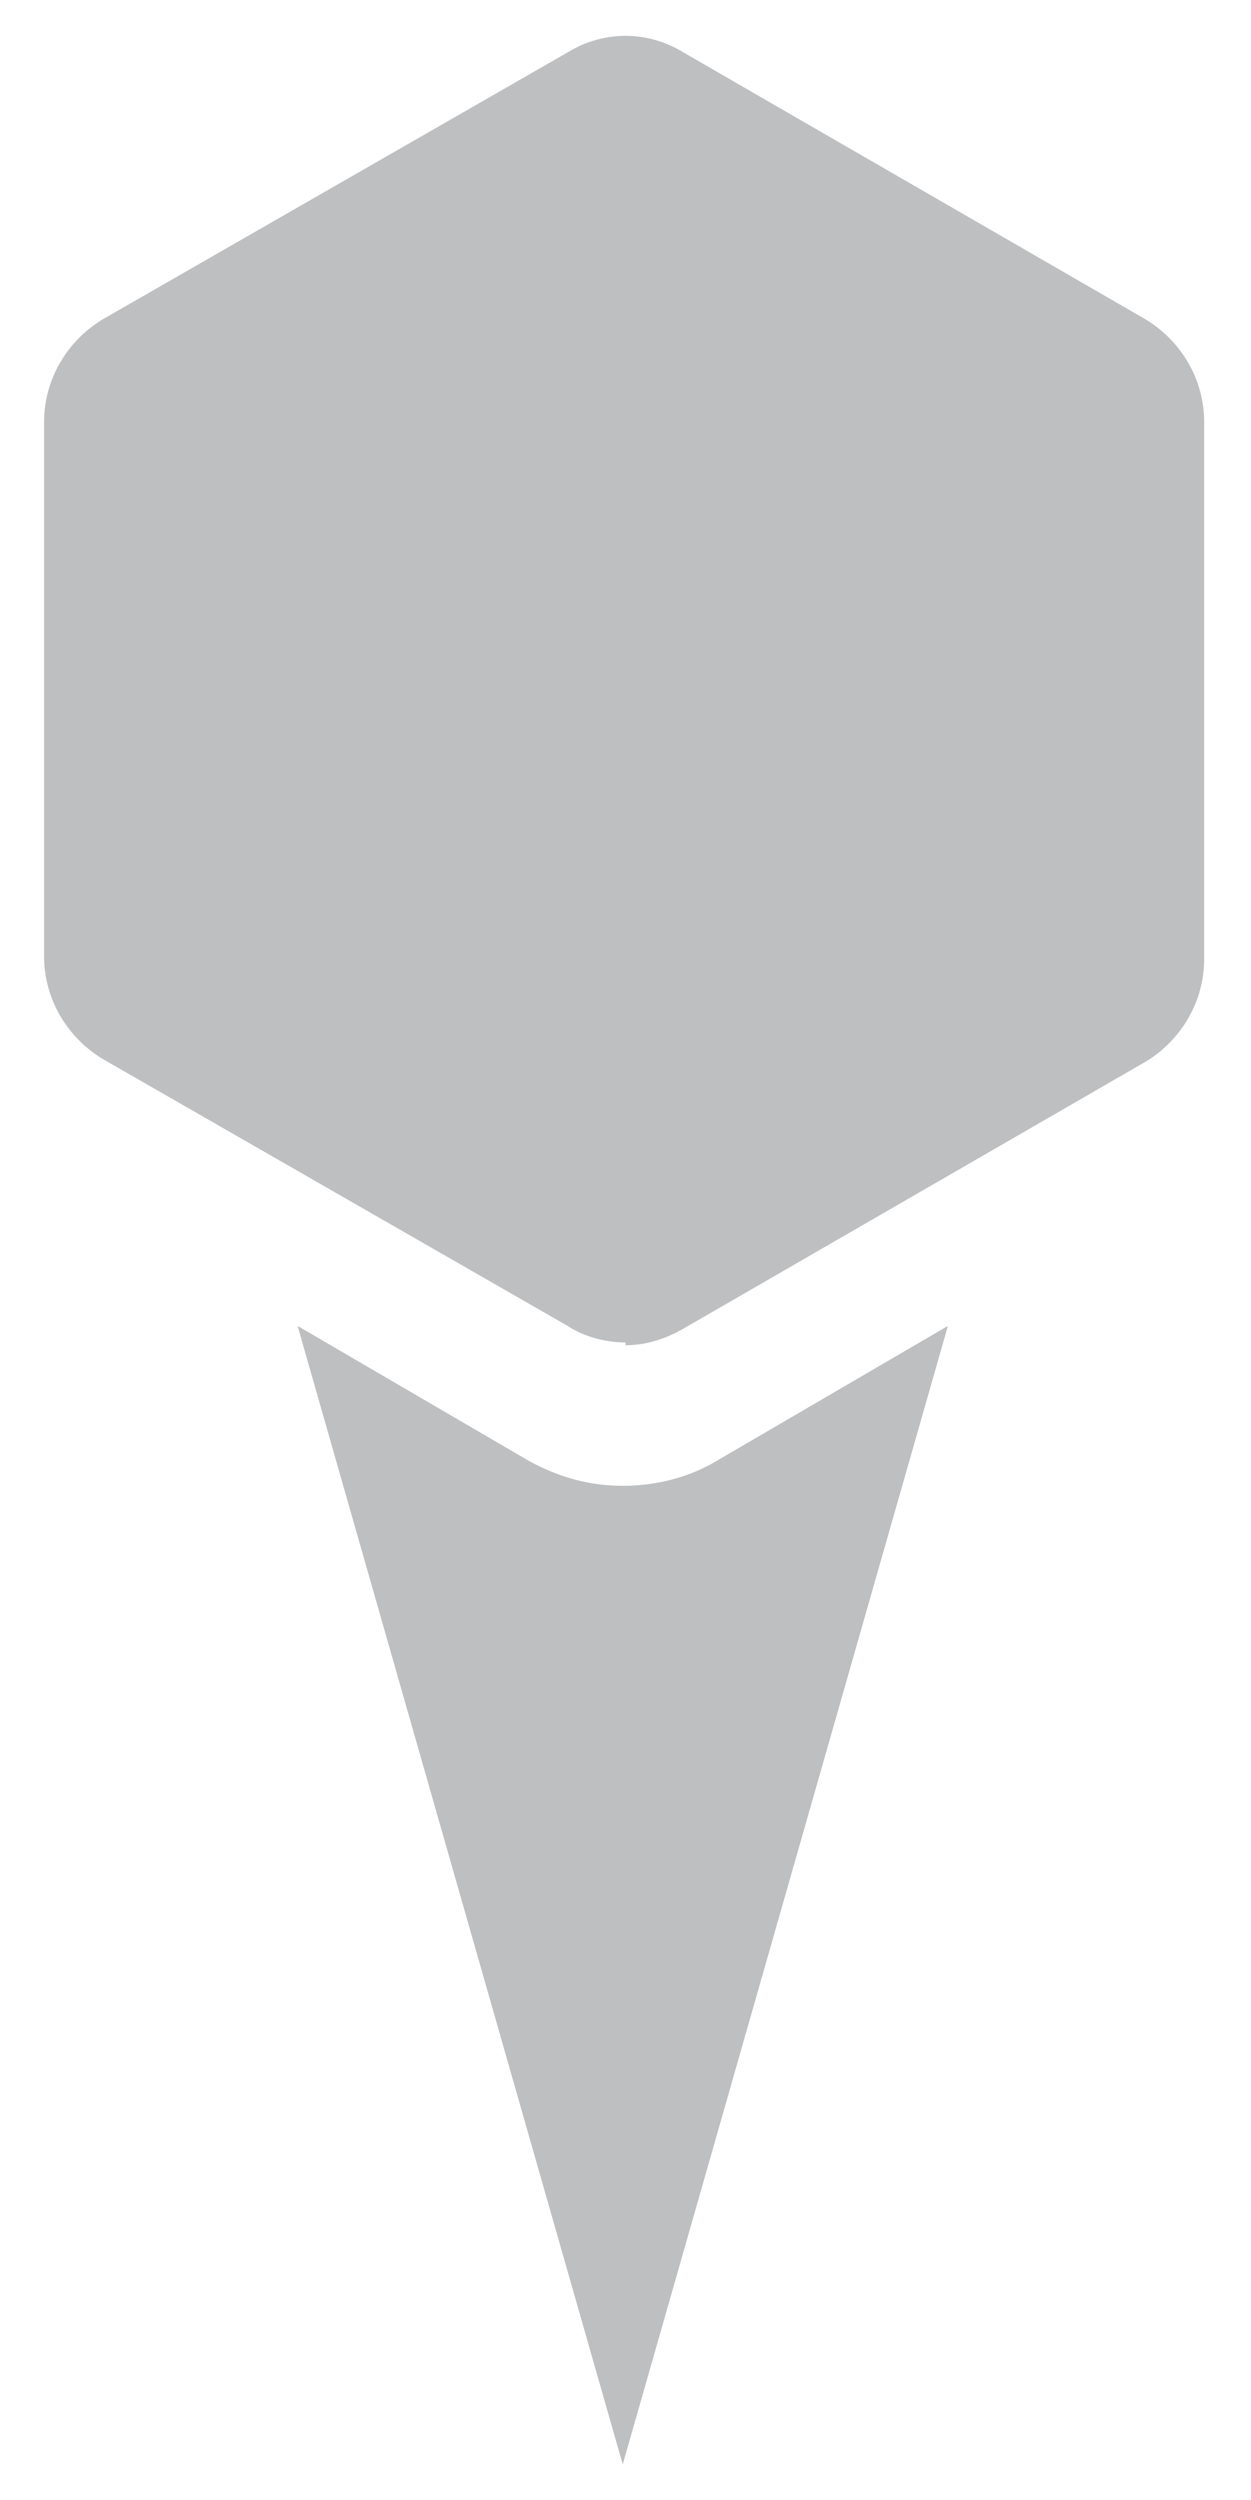
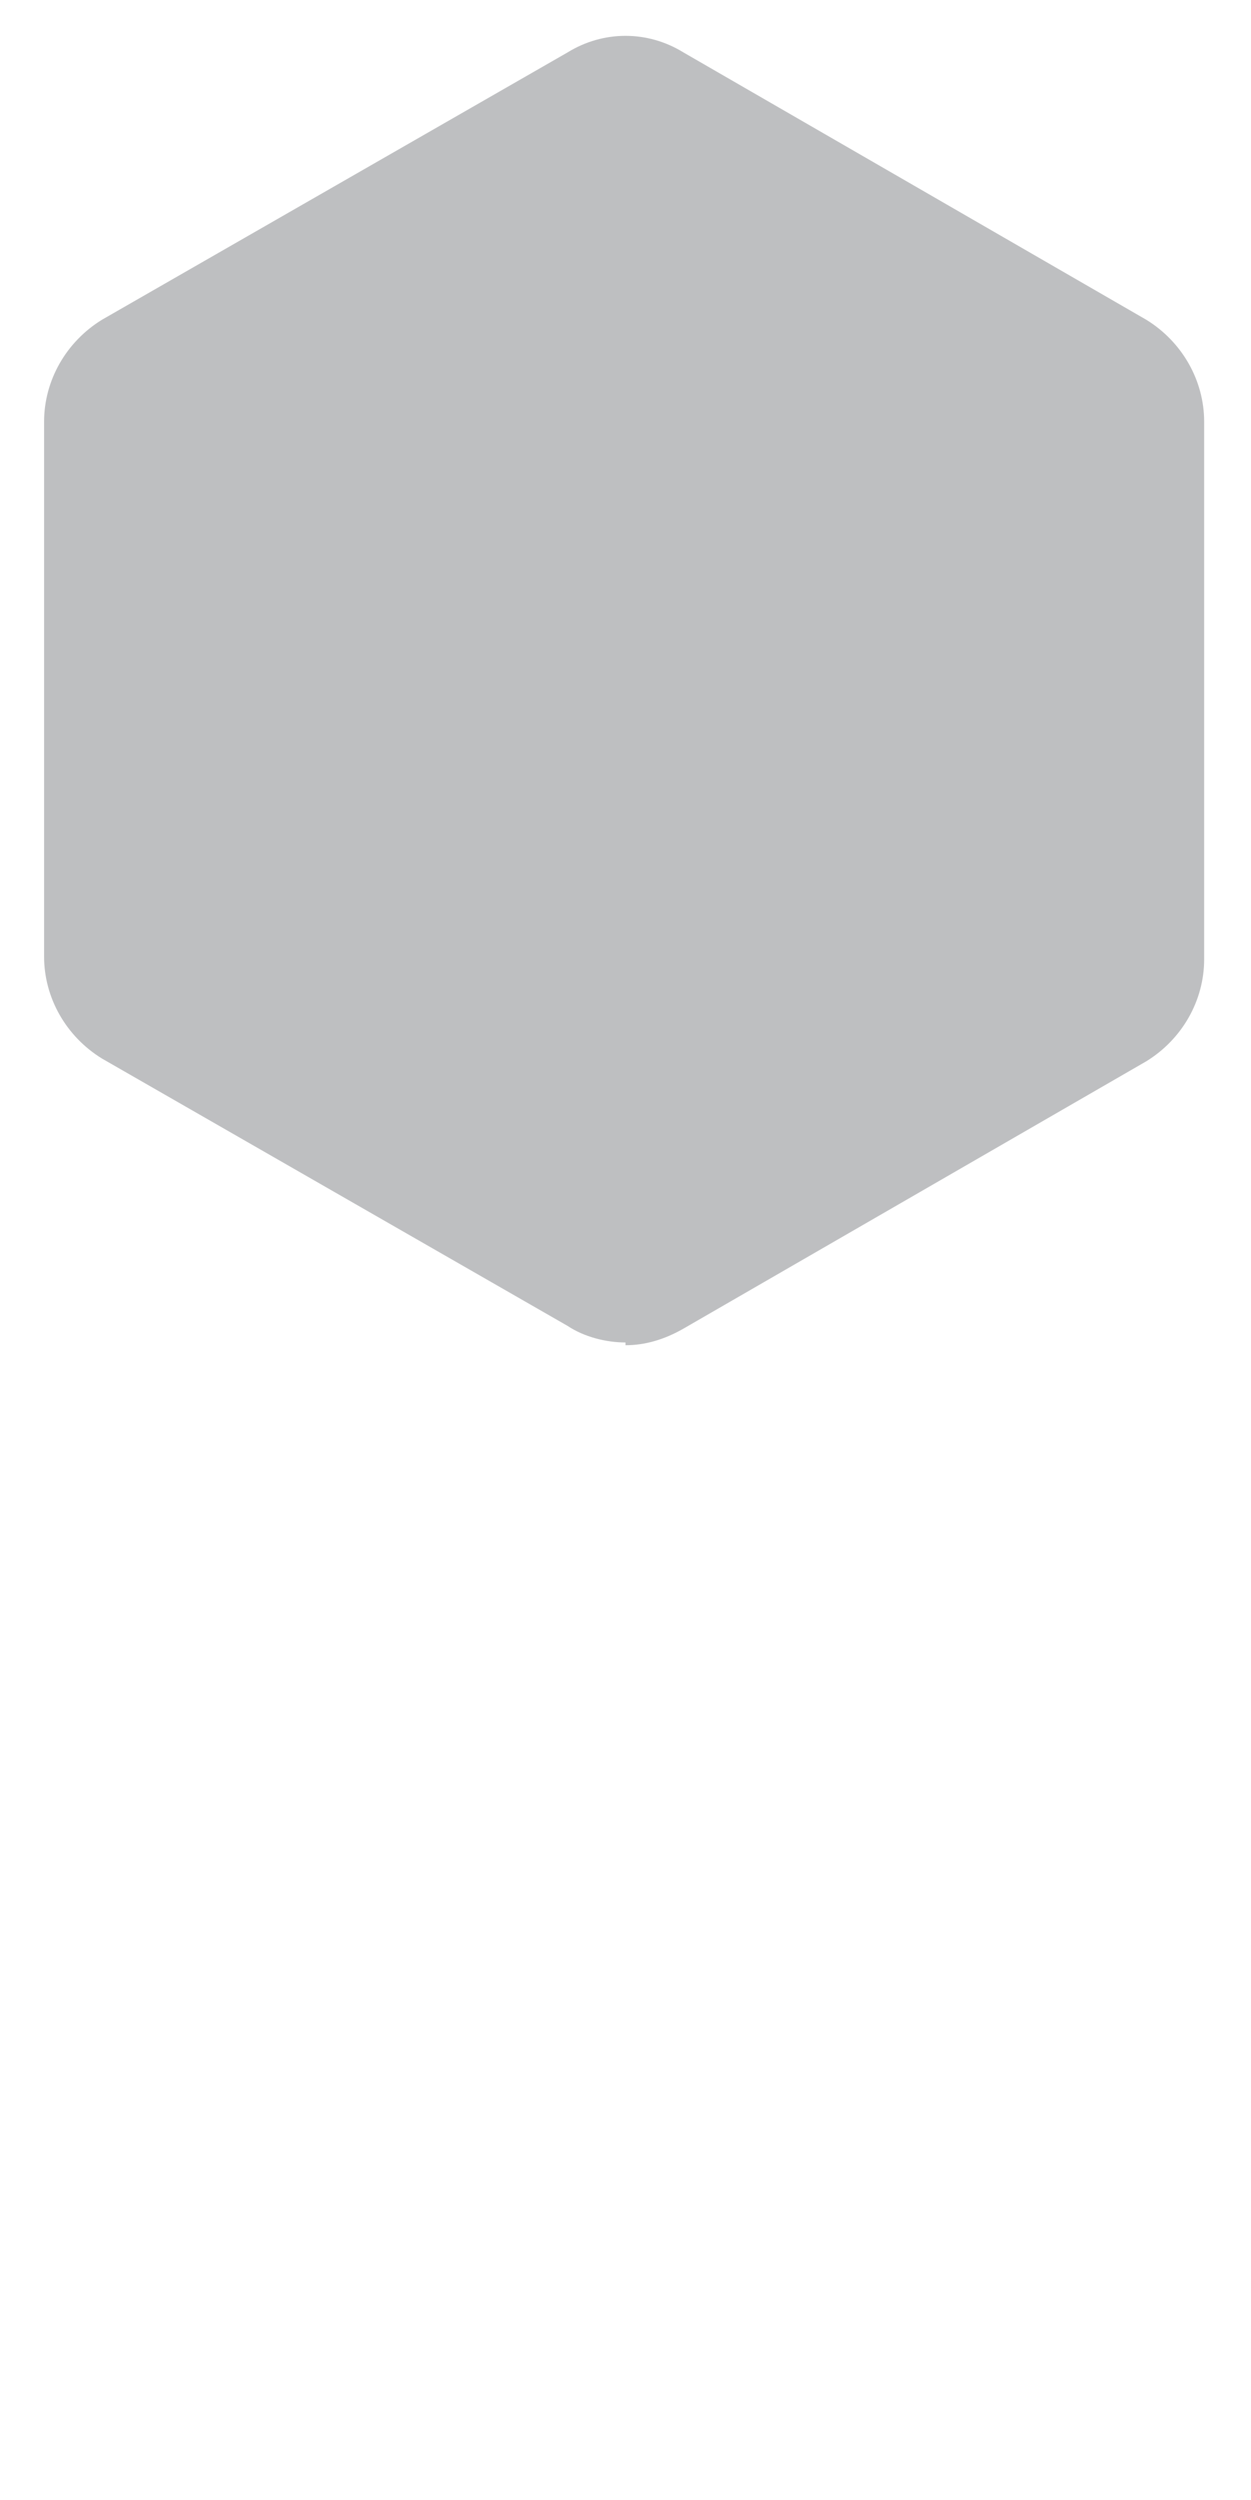
<svg xmlns="http://www.w3.org/2000/svg" id="Laag_1" version="1.1" viewBox="0 0 45.4 90.7">
  <defs>
    <style>
      .st0 {
        fill: #bebfc1;
      }
    </style>
  </defs>
-   <path class="st0" d="M26,53c-1,.6-2.2.9-3.4.9s-2.3-.3-3.4-.9l-8.4-4.9,11.8,41.3,11.8-41.3-8.4,4.9Z" />
  <path class="st0" d="M22.7,48.7c-.7,0-1.5-.2-2.1-.6L3.7,38.4c-1.3-.8-2.1-2.2-2.1-3.7V15.3c0-1.5.8-2.9,2.1-3.7L20.6,1.9c1.3-.8,2.9-.8,4.2,0l16.8,9.7c1.3.8,2.1,2.2,2.1,3.7v19.5c0,1.5-.8,2.9-2.1,3.7l-16.8,9.7c-.7.4-1.4.6-2.1.6Z" />
</svg>